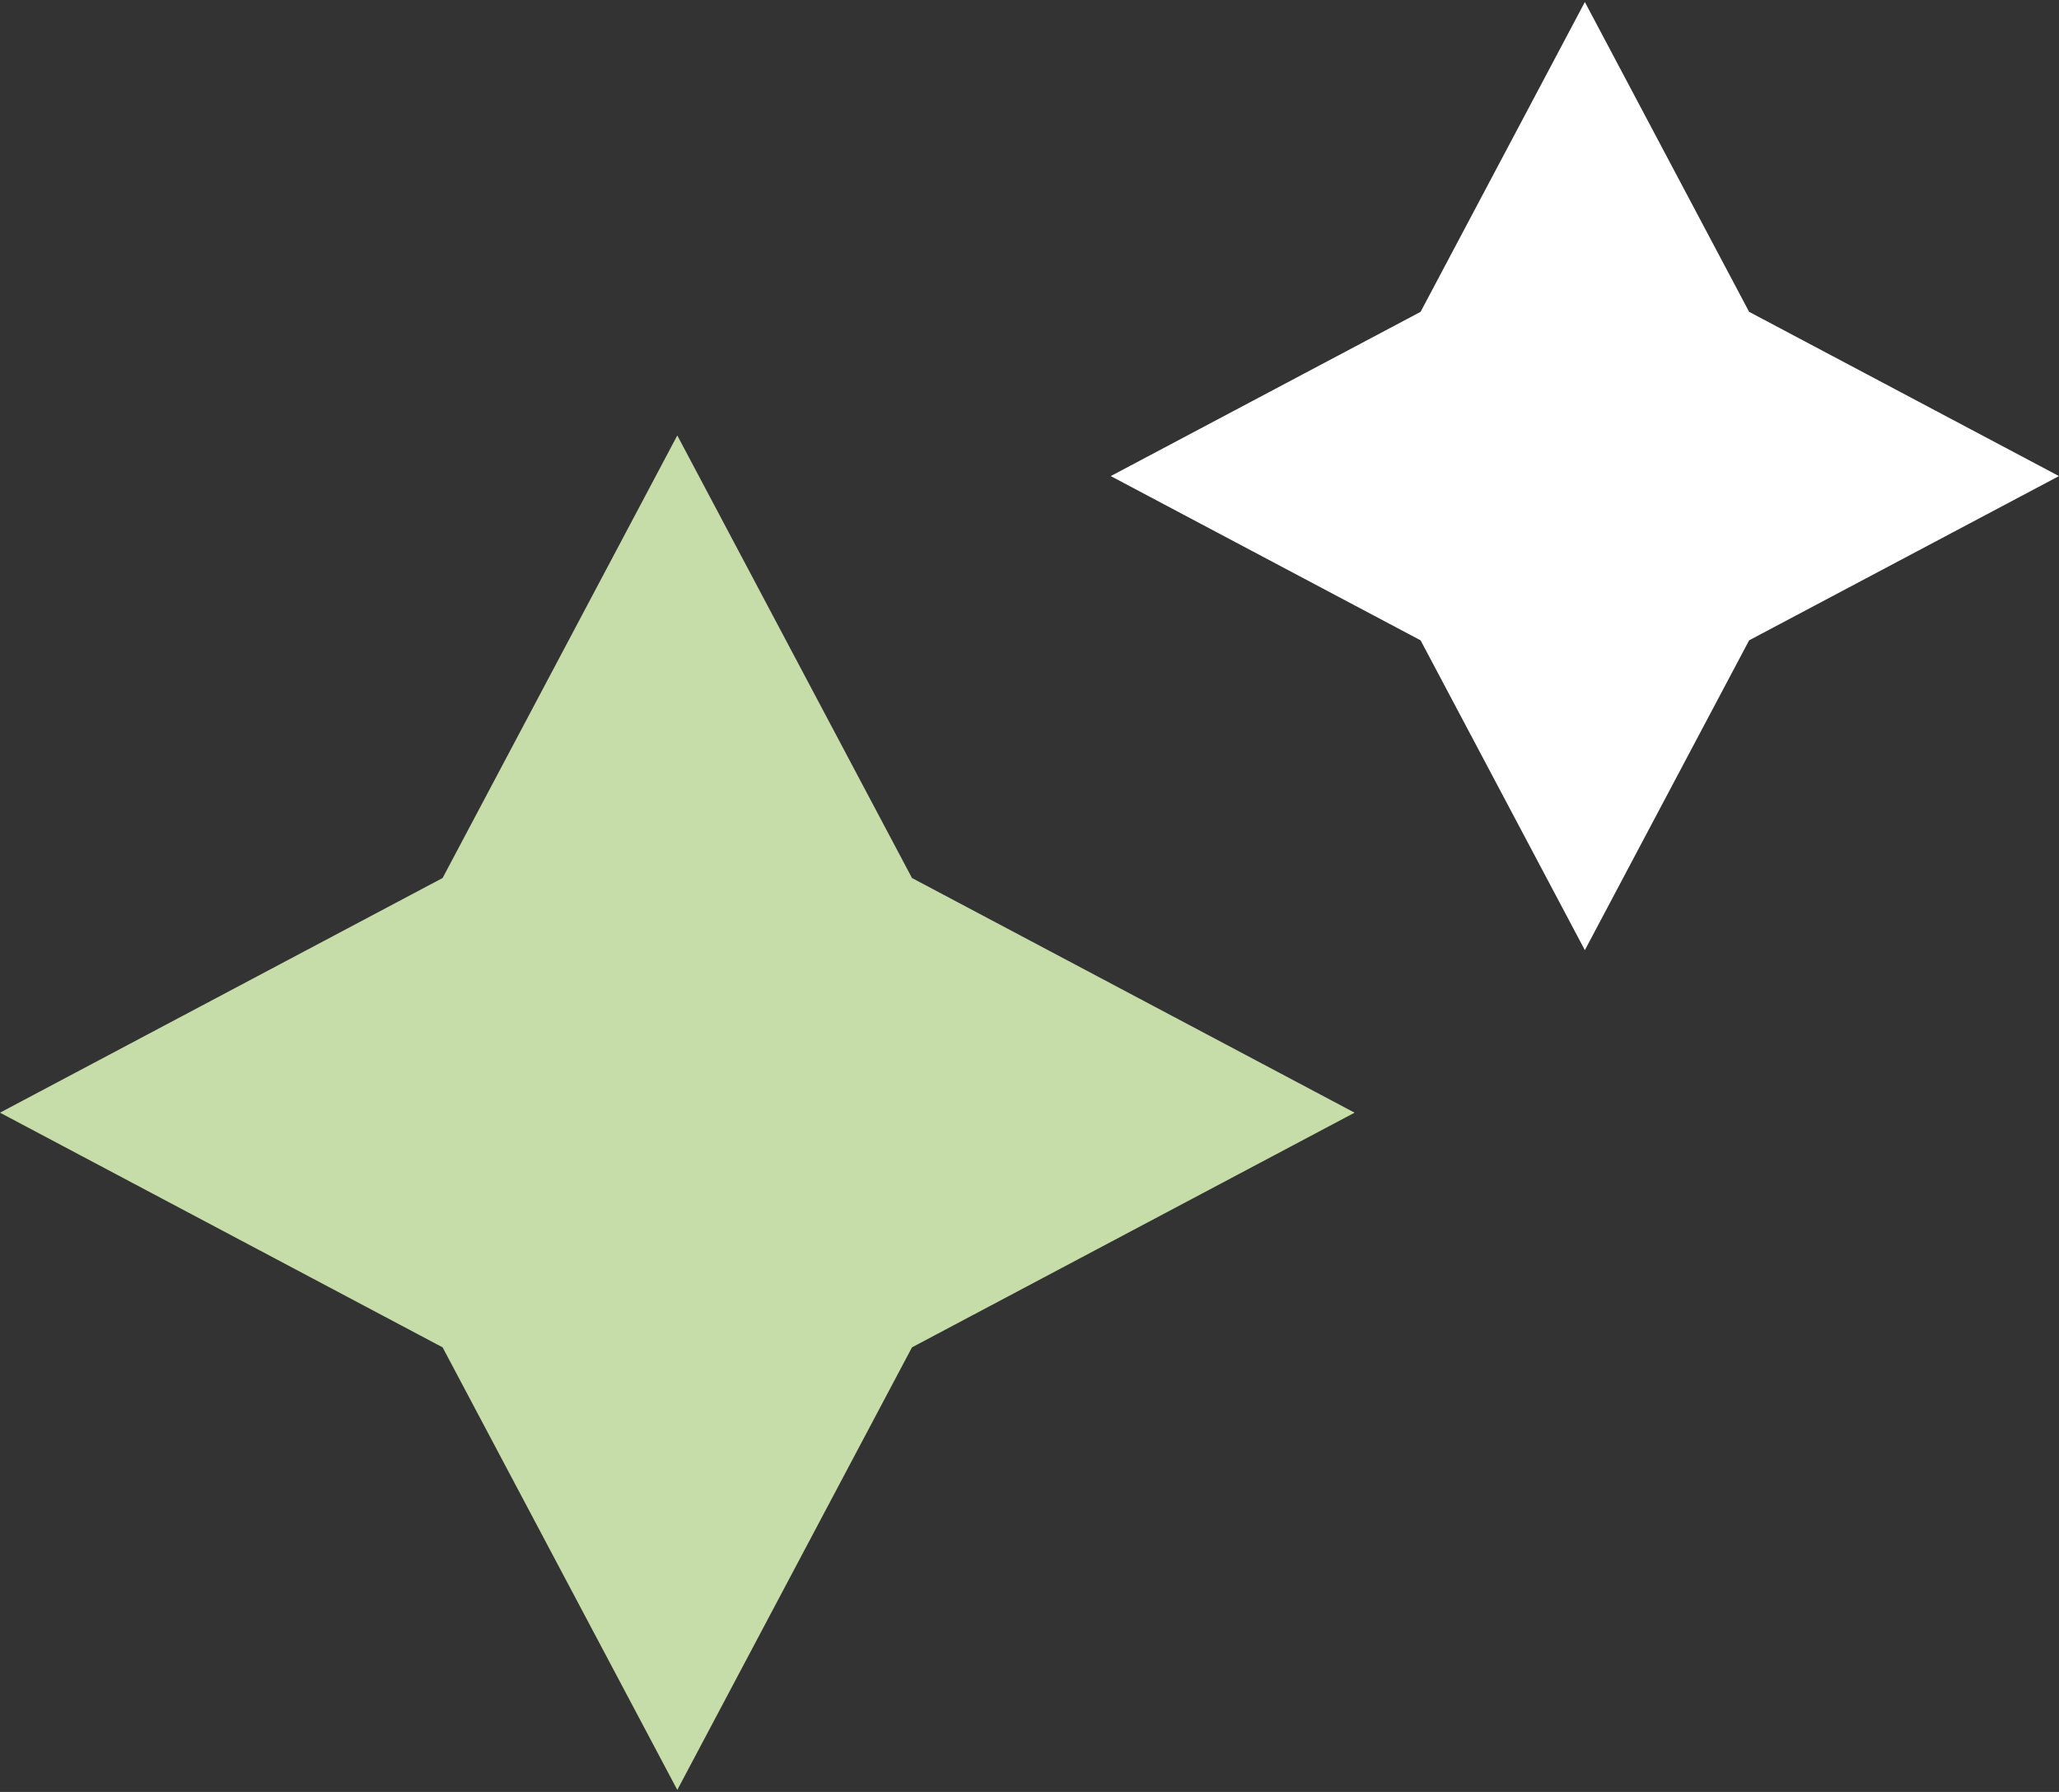
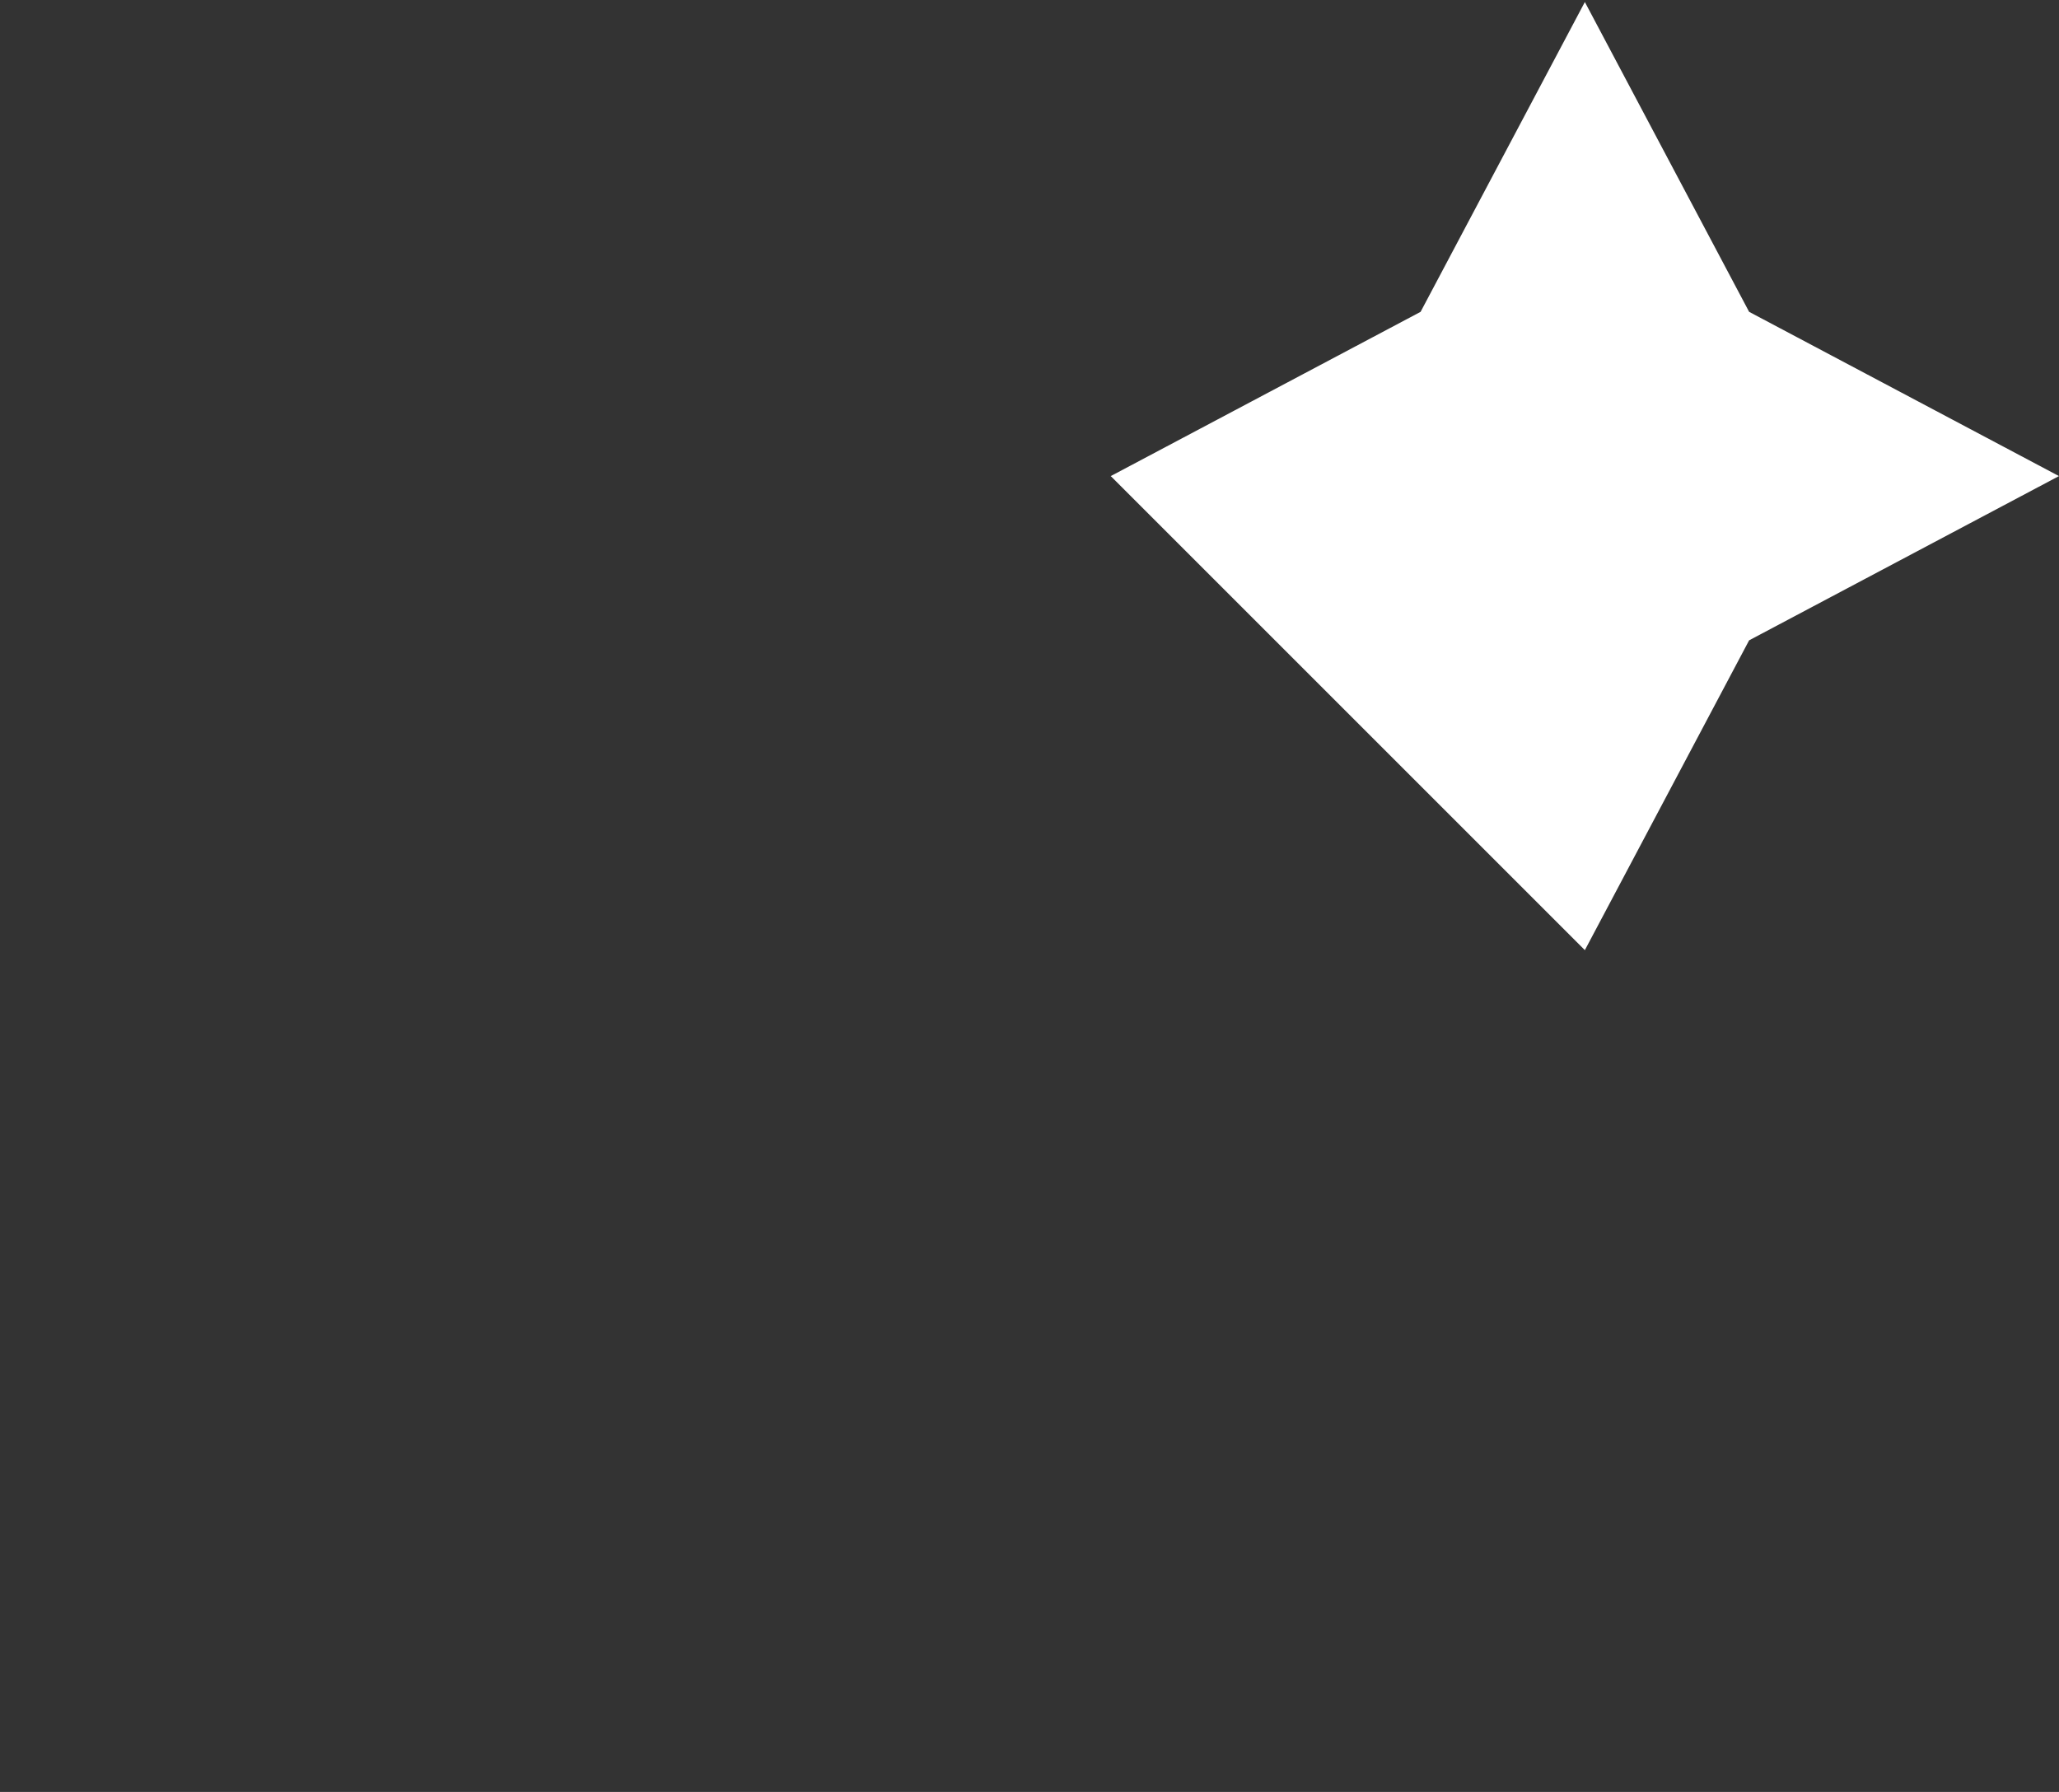
<svg xmlns="http://www.w3.org/2000/svg" width="54" height="47" viewBox="0 0 54 47" fill="none">
  <rect x="0" y="0" width="54" height="47" fill="#333333" stroke="none" />
-   <path d="M17.763 11.421L23.918 23.029L35.526 29.184L23.918 35.339L17.763 46.947L11.608 35.339L0 29.184L11.608 23.029L17.763 11.421Z" fill="#C6DDA9" />
-   <path d="M41.565 0.053L45.873 8.179L53.999 12.487L45.873 16.795L41.565 24.921L37.257 16.795L29.131 12.487L37.257 8.179L41.565 0.053Z" fill="white" />
+   <path d="M41.565 0.053L45.873 8.179L53.999 12.487L45.873 16.795L41.565 24.921L29.131 12.487L37.257 8.179L41.565 0.053Z" fill="white" />
</svg>